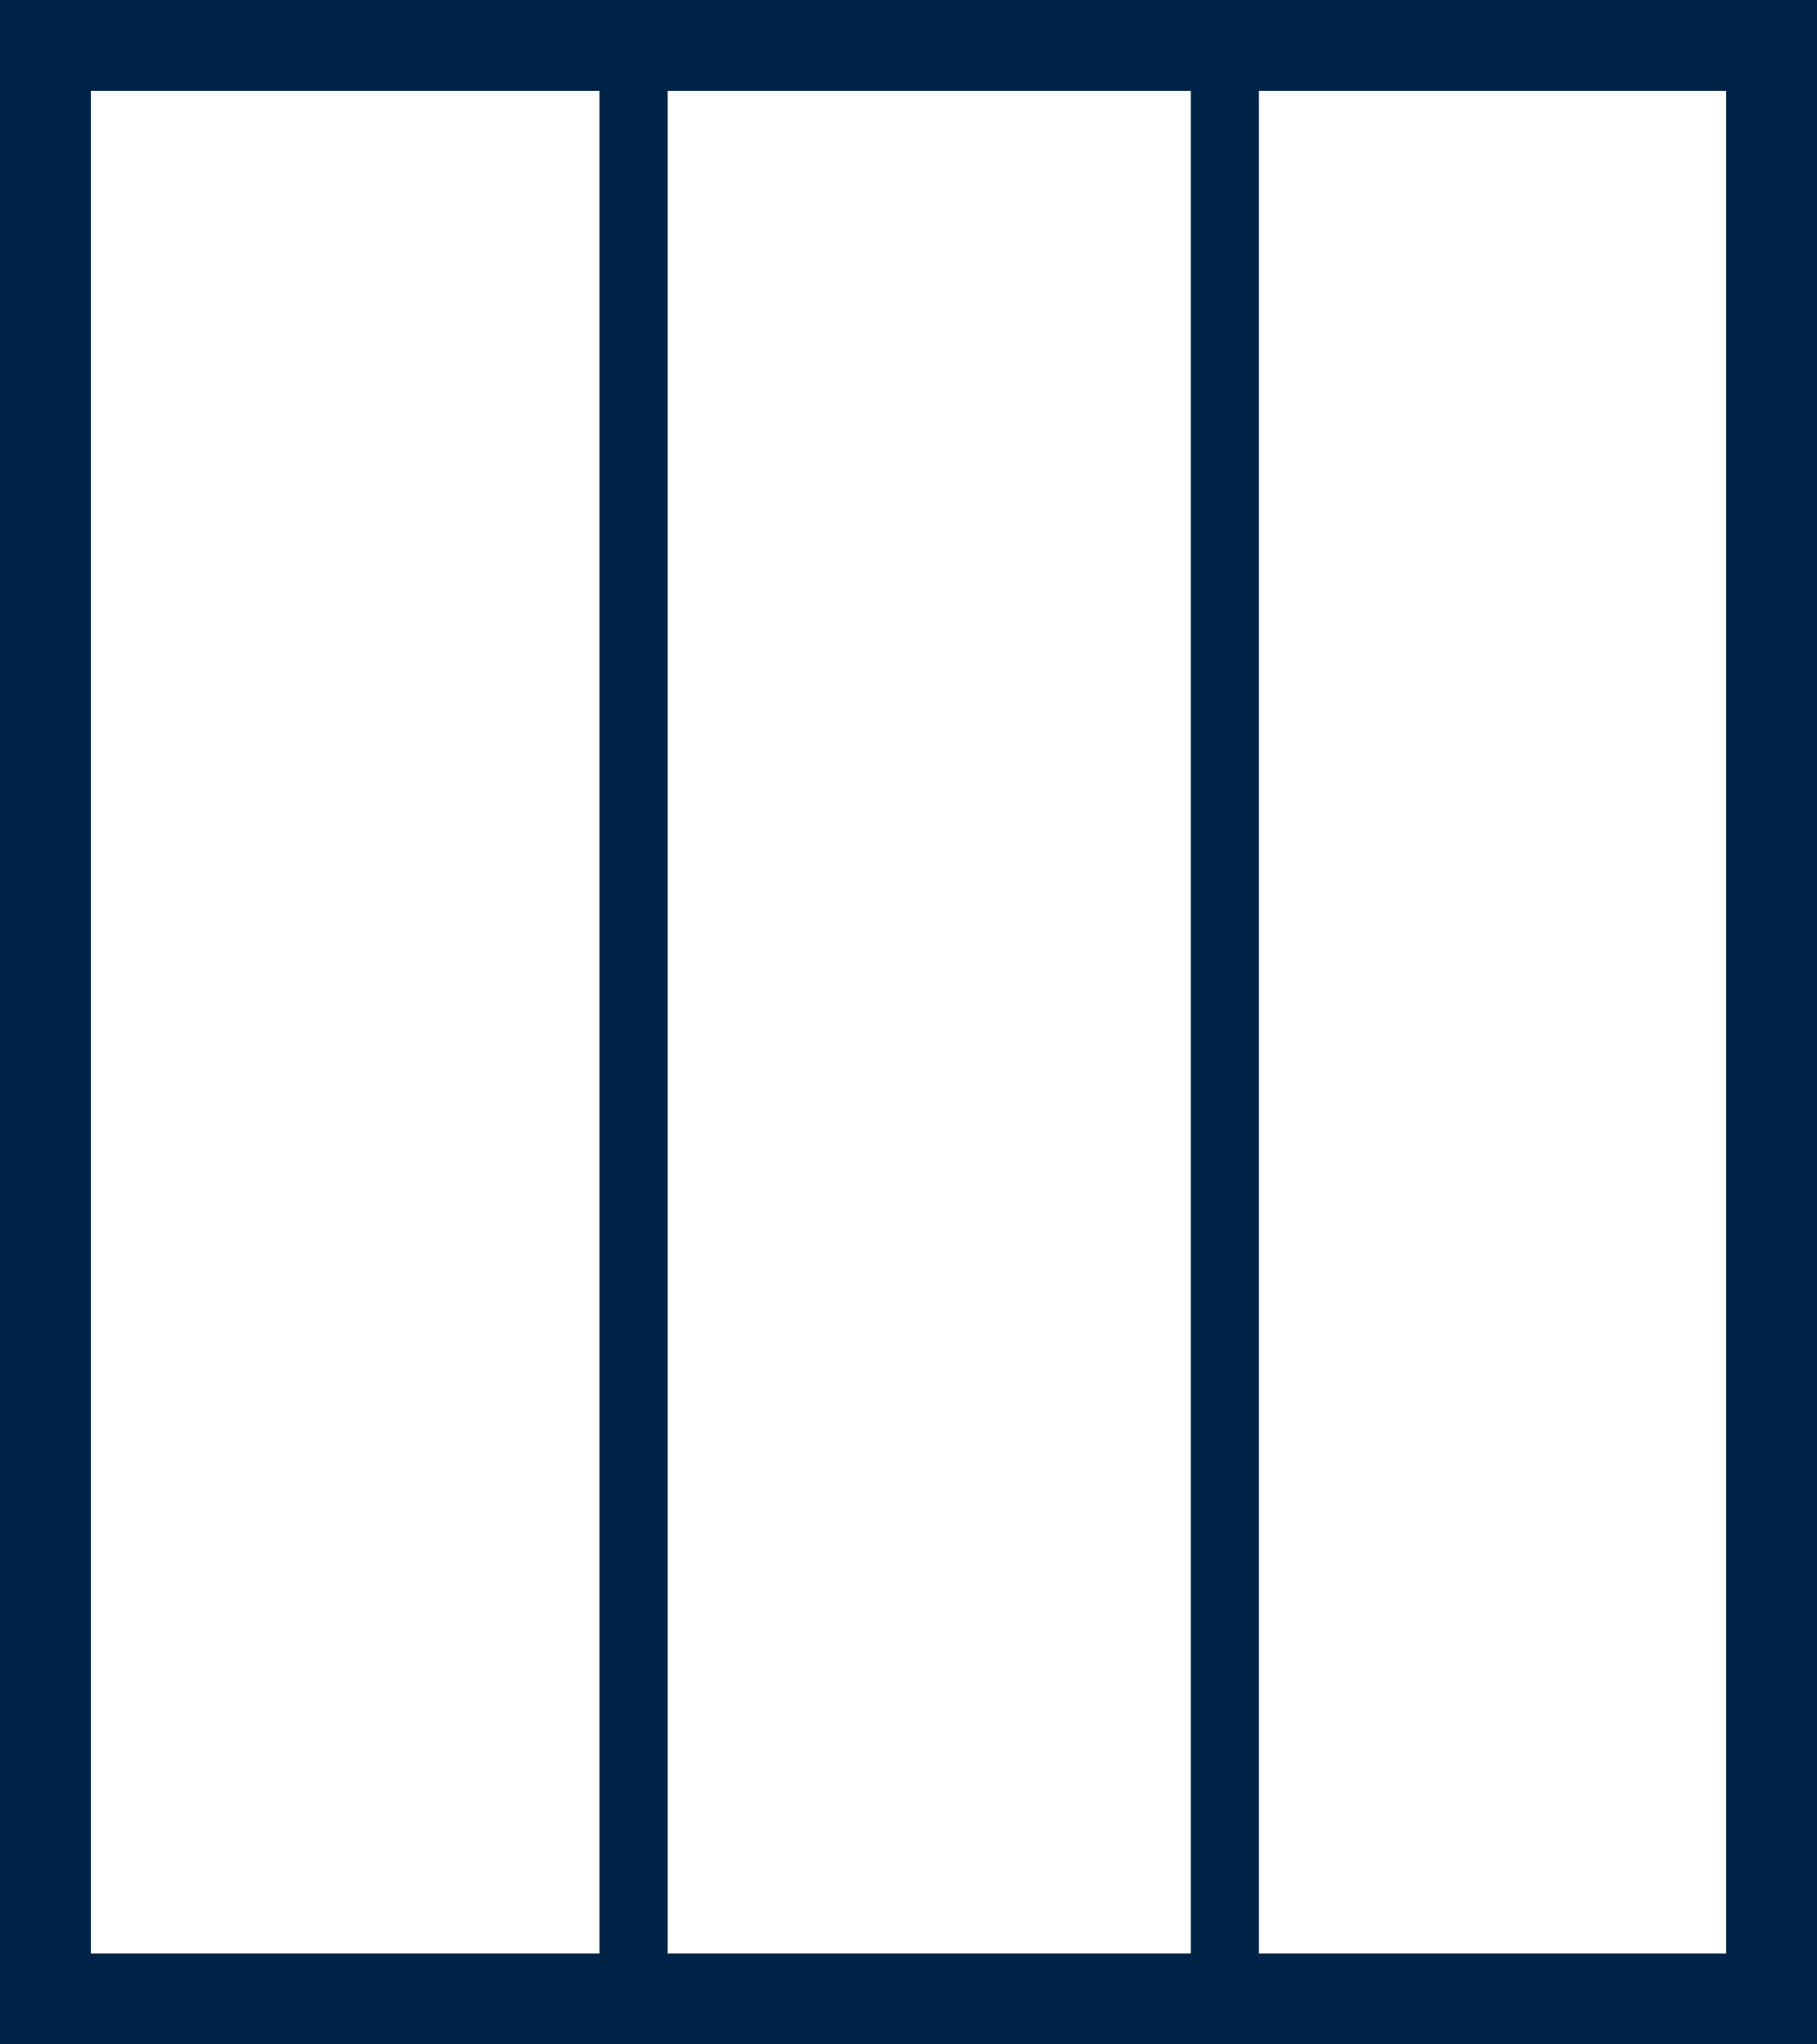
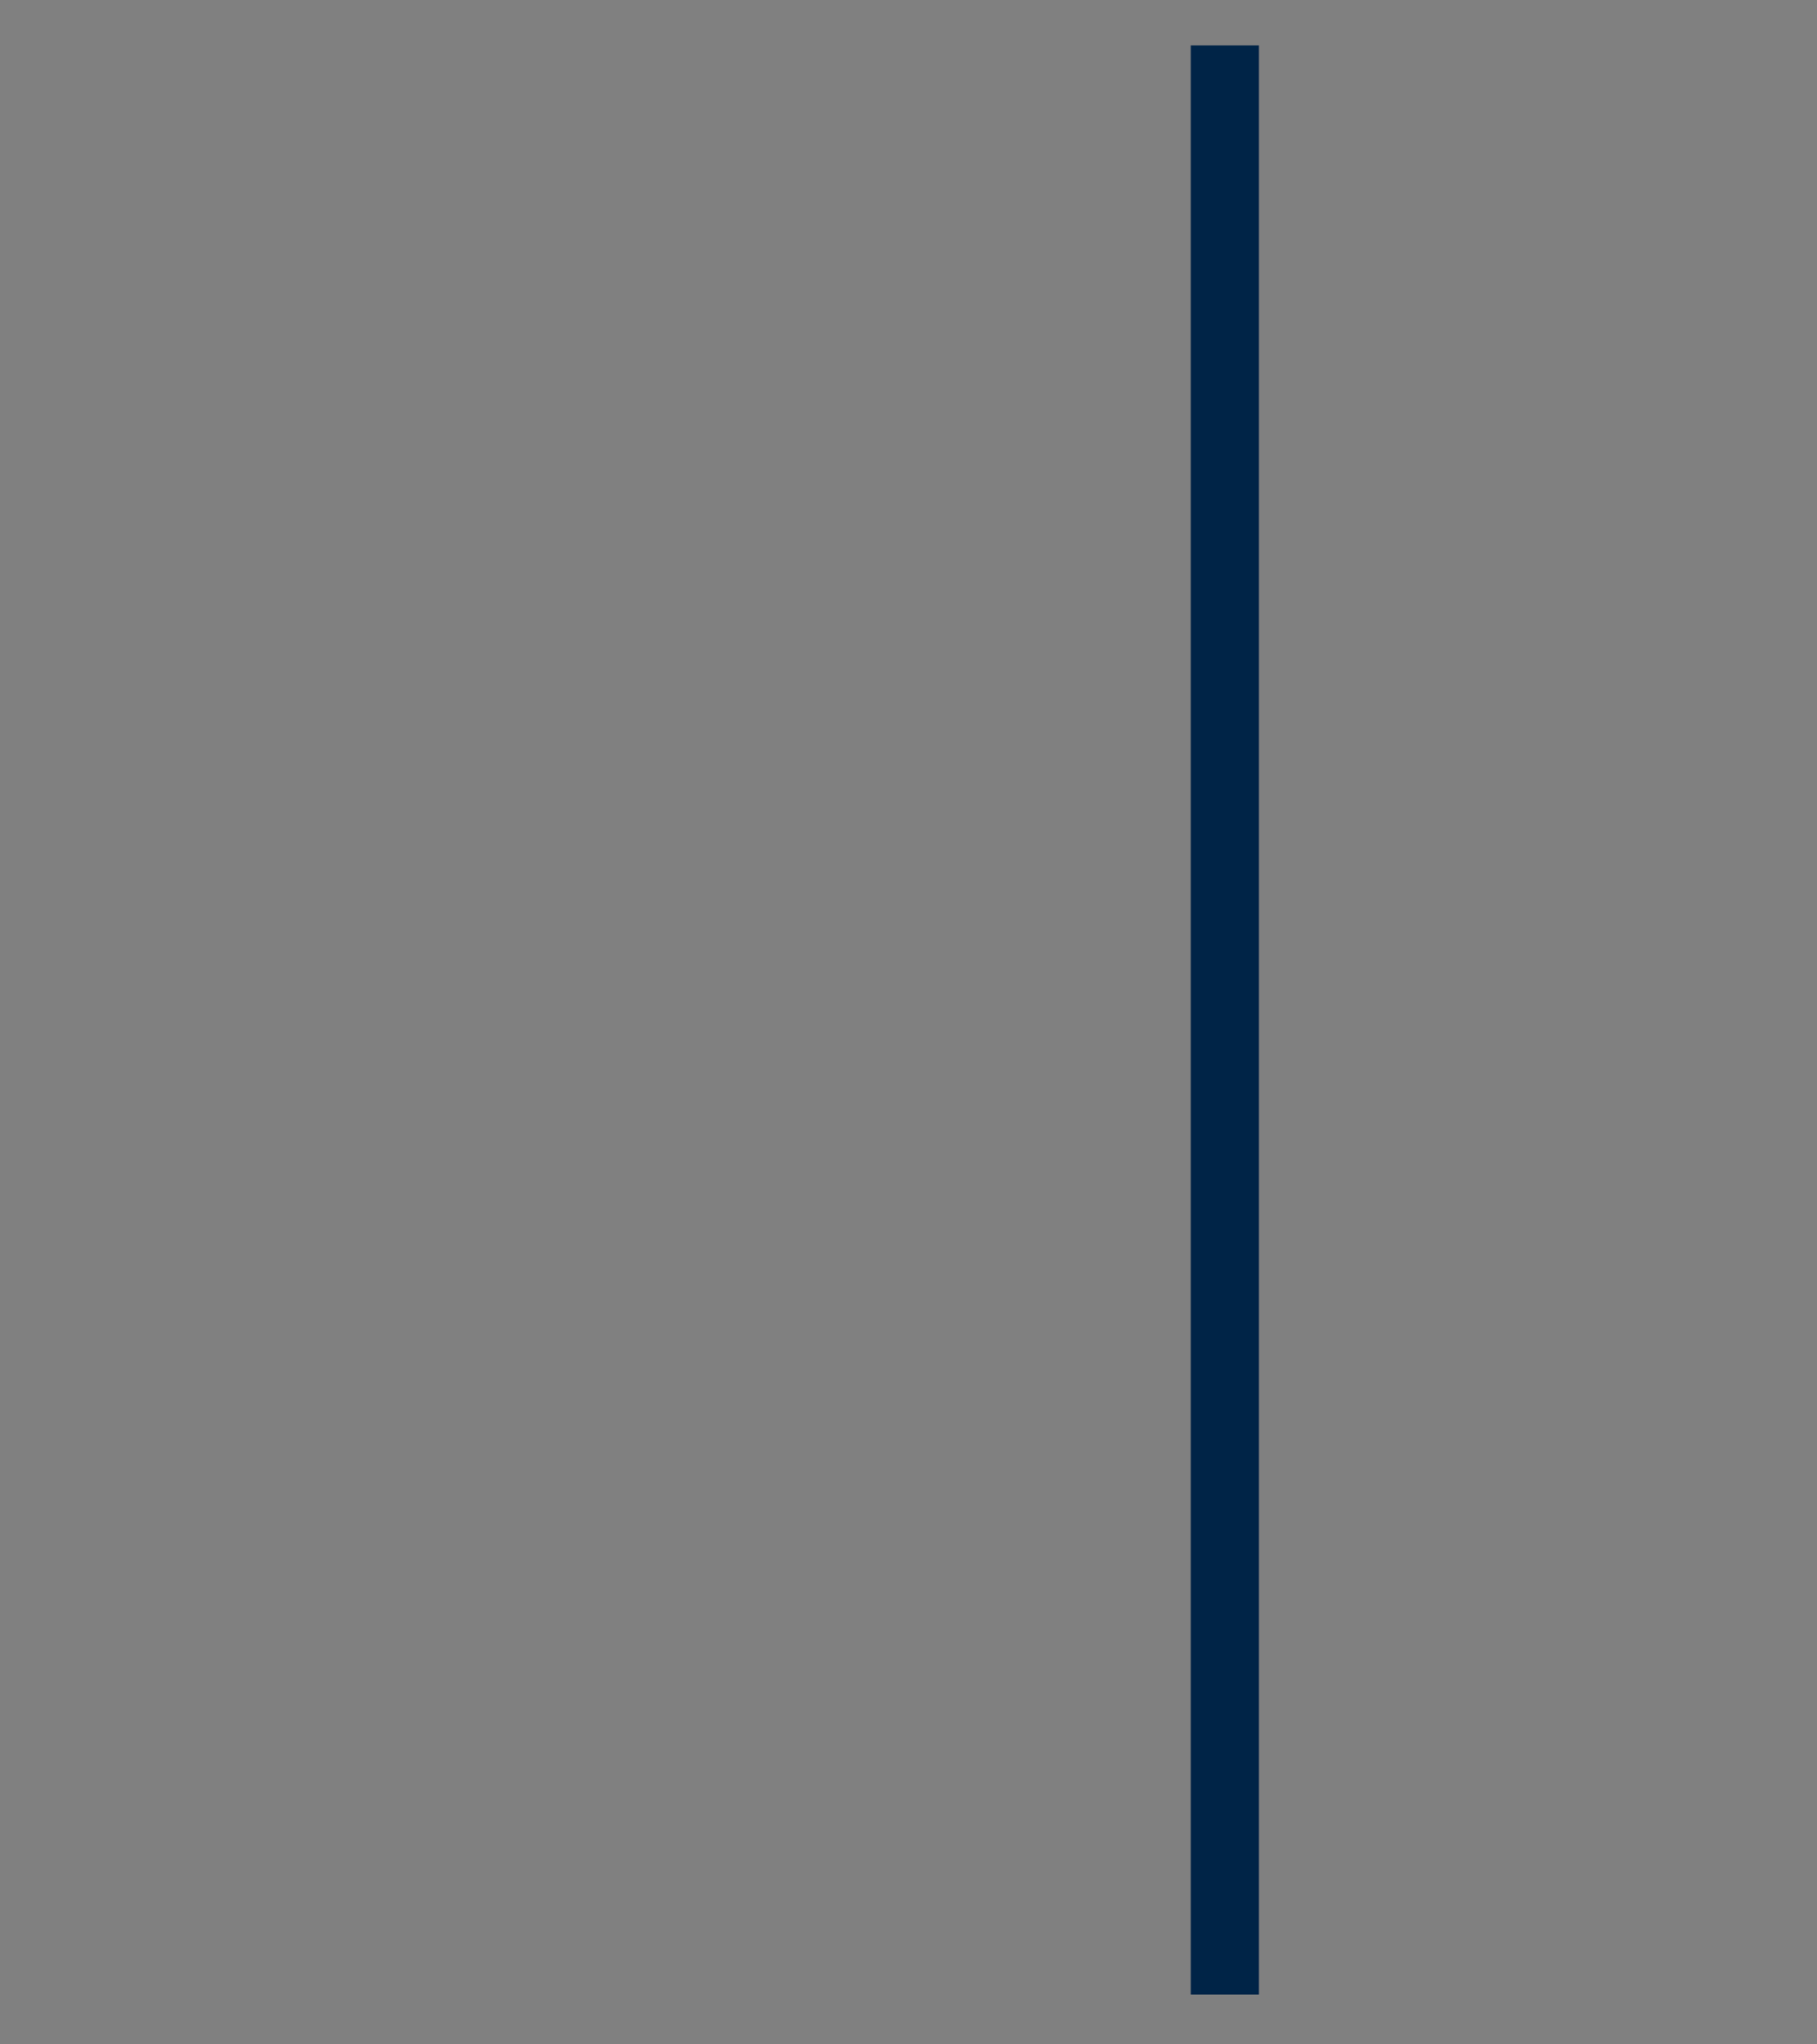
<svg xmlns="http://www.w3.org/2000/svg" width="40" height="45" viewBox="0 0 40 45" fill="none">
  <rect x="0" y="0" width="40" height="45" fill="#808080" stroke="none" />
-   <rect x="1" y="1" width="38" height="43" fill="white" stroke="#002447" stroke-width="2" />
-   <line x1="13.948" y1="1" x2="13.948" y2="43.904" stroke="#002447" stroke-width="1.5" />
  <line x1="26.964" y1="1" x2="26.964" y2="43.904" stroke="#002447" stroke-width="1.5" />
</svg>